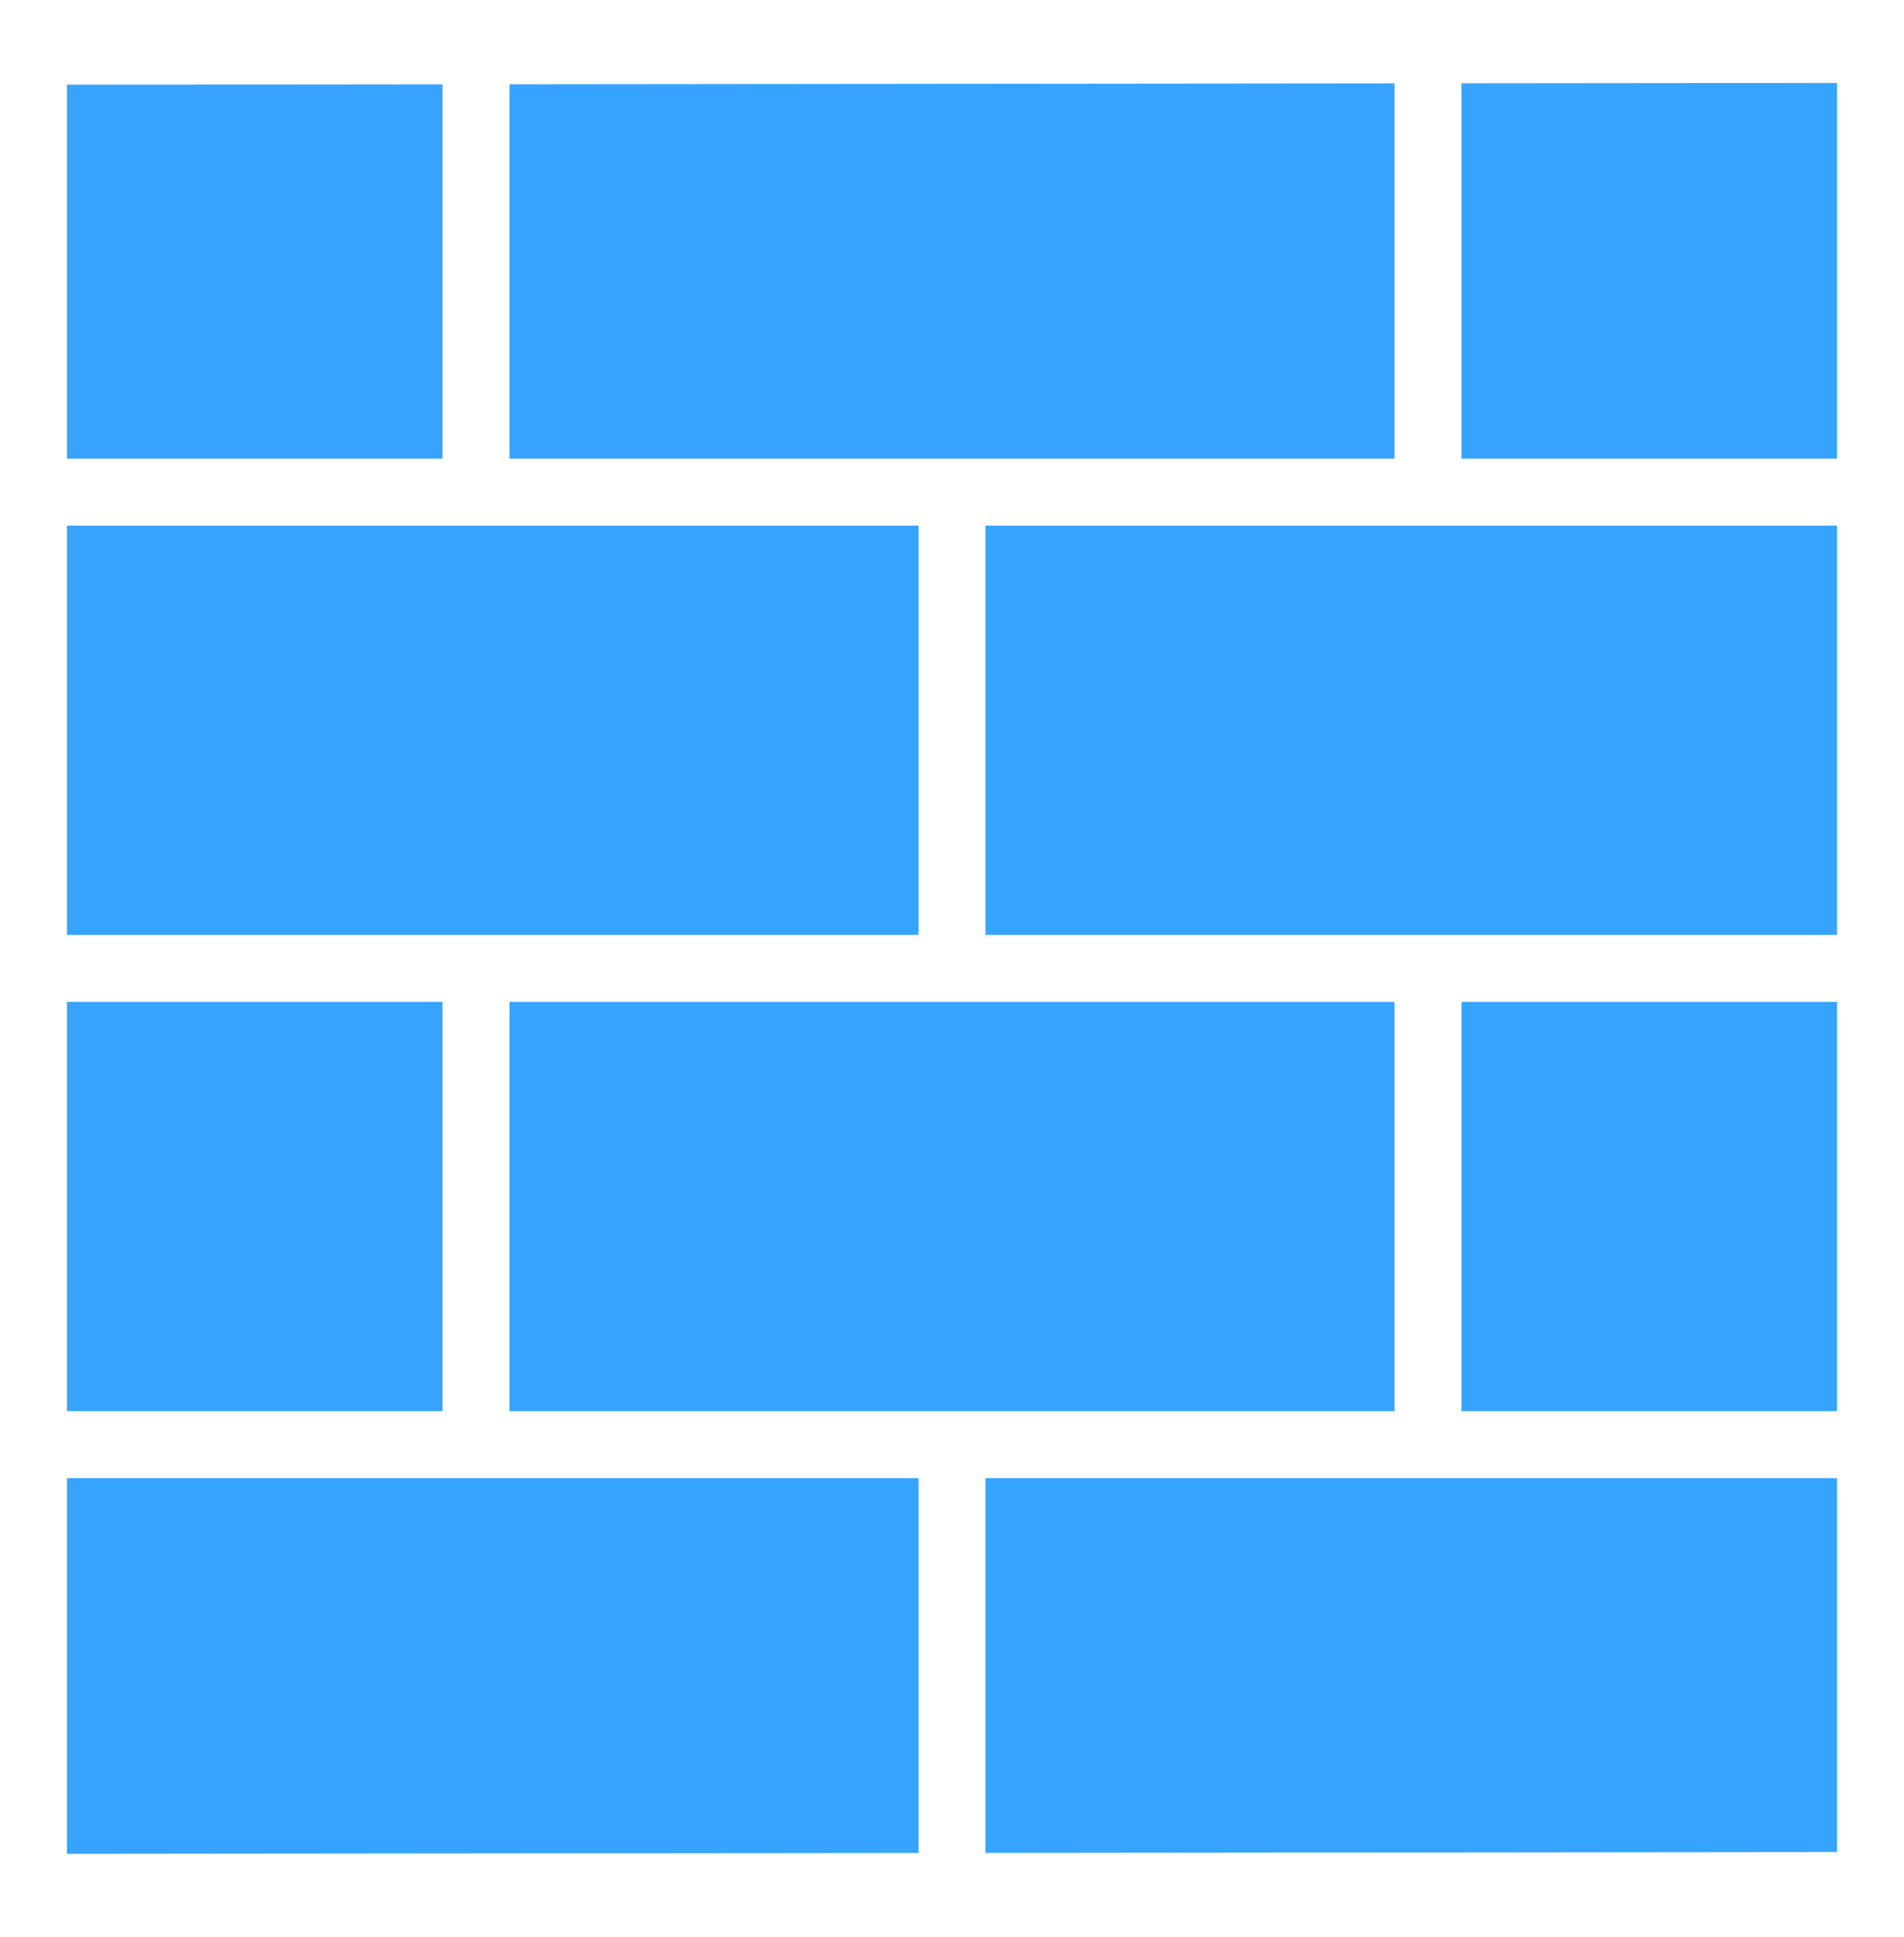
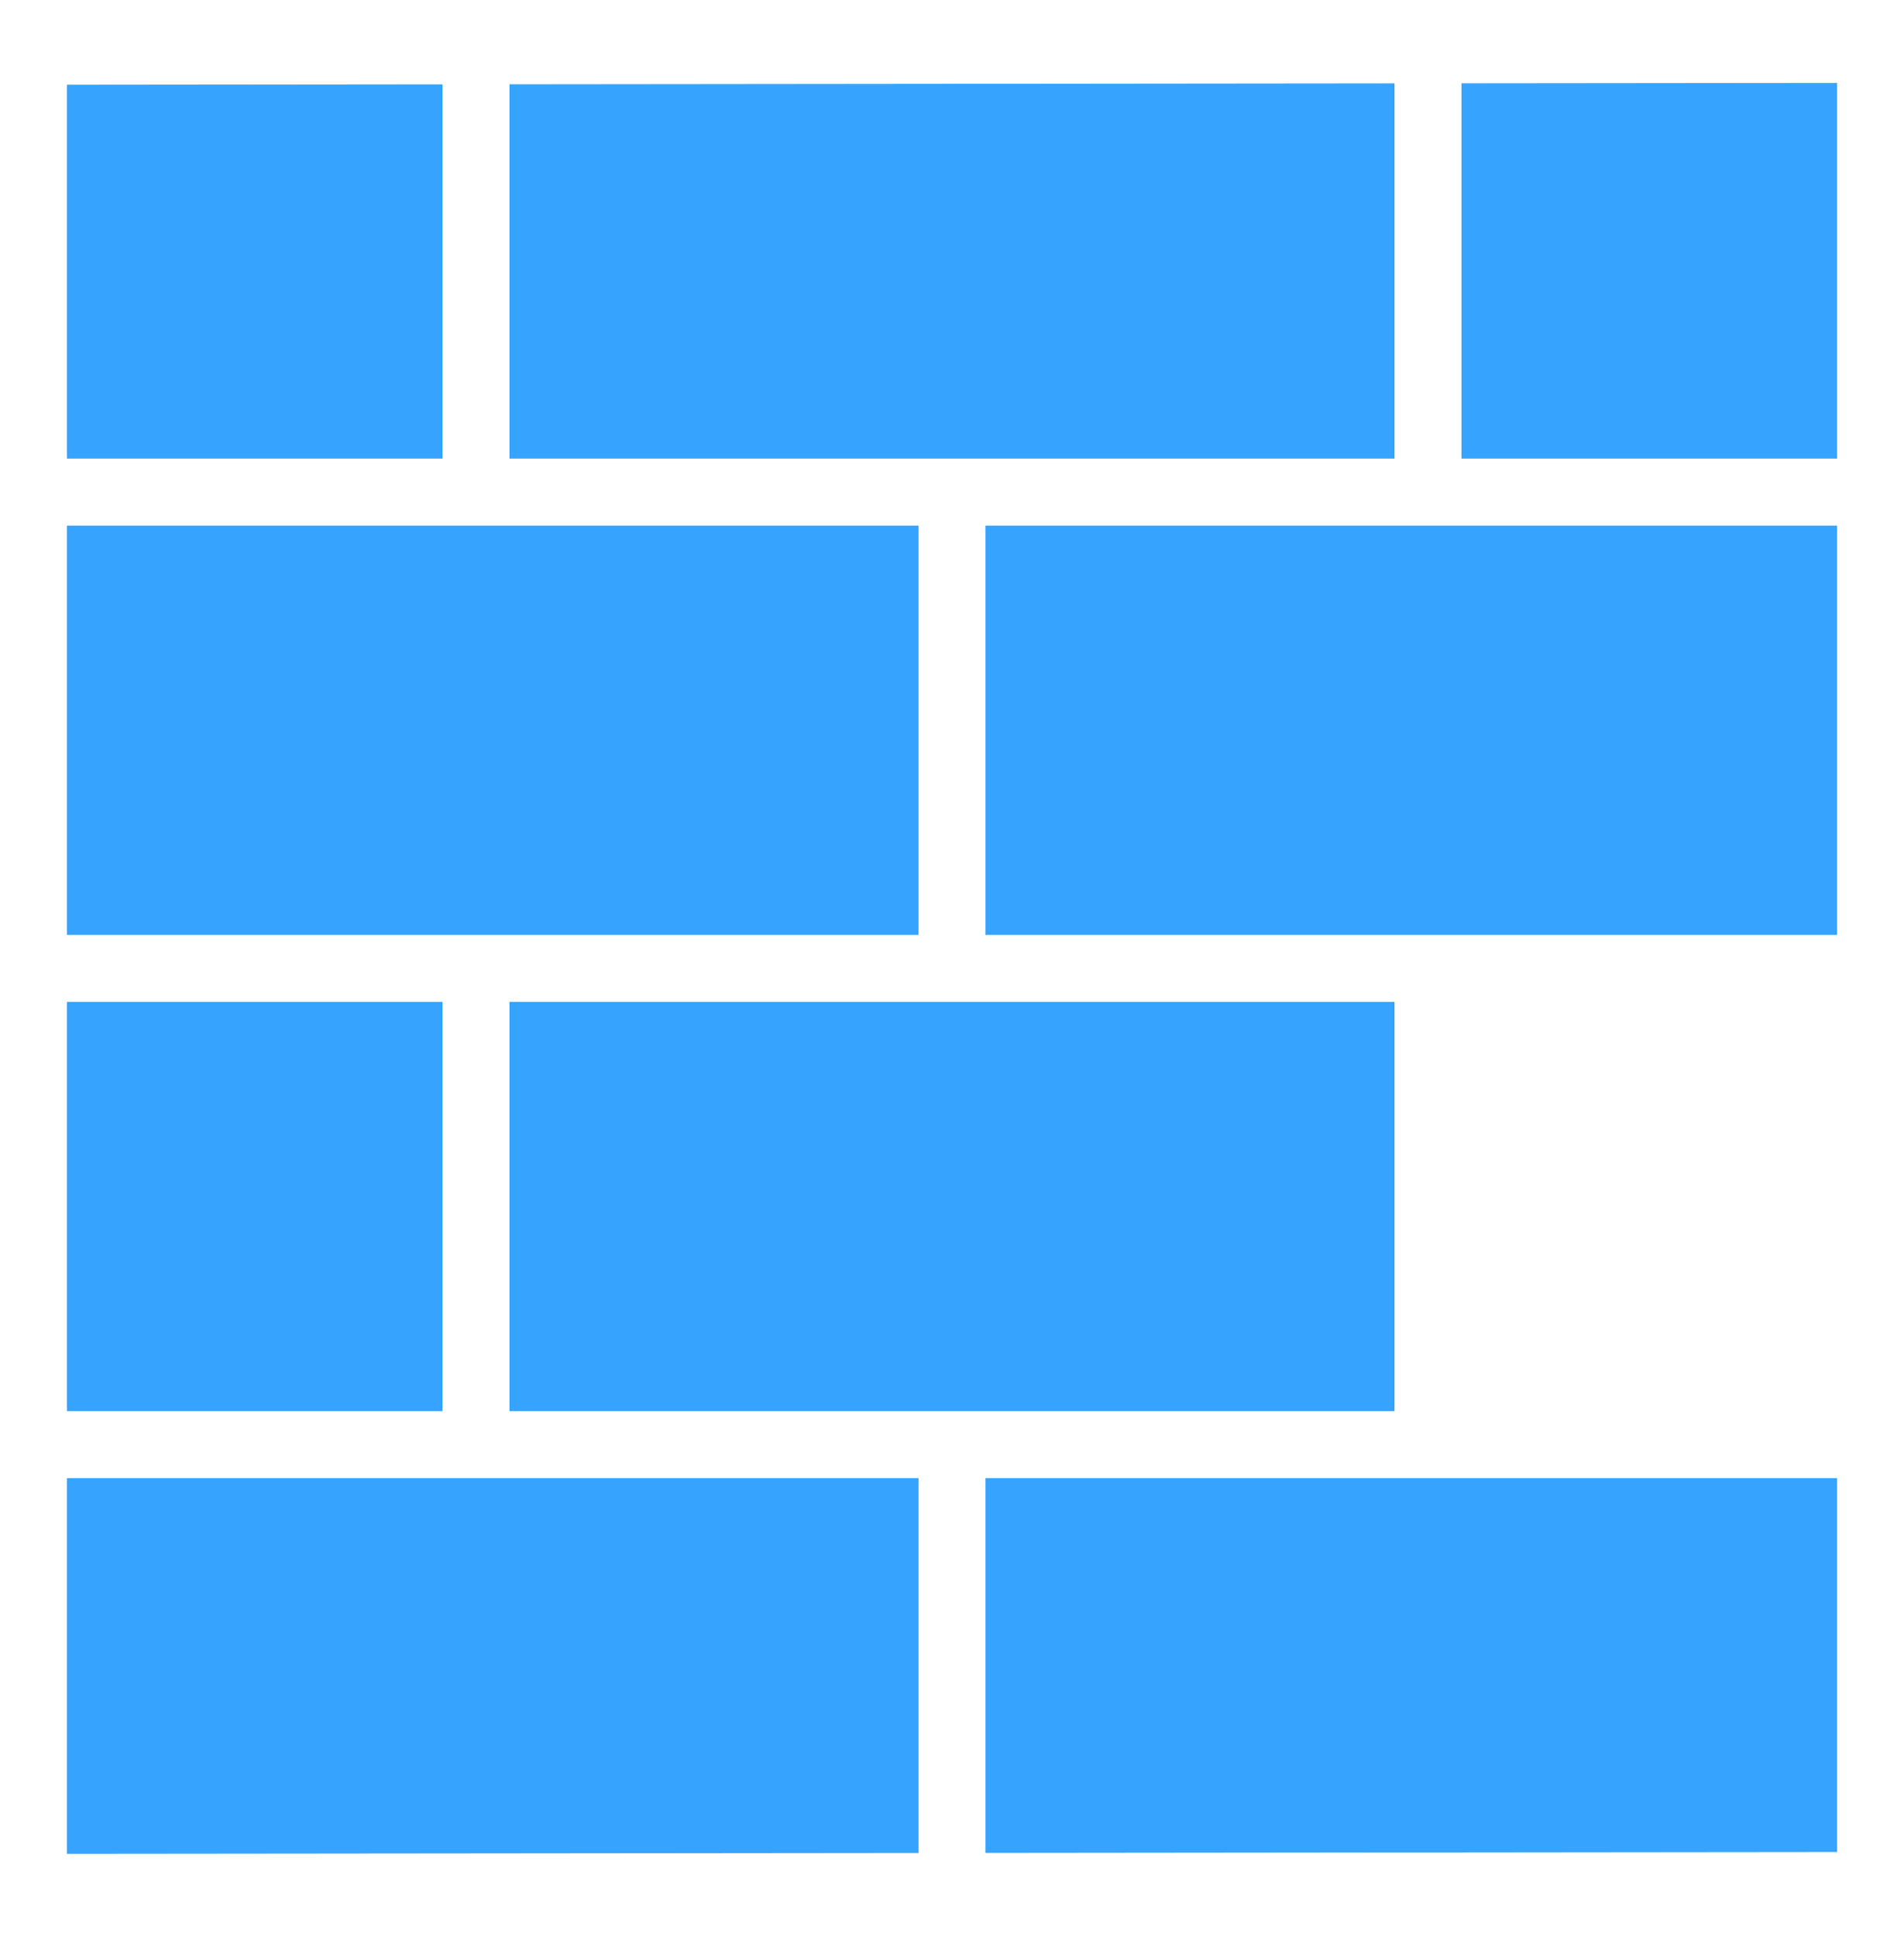
<svg xmlns="http://www.w3.org/2000/svg" width="60" height="61" viewBox="0 0 60 61" fill="none">
-   <path d="M57.891 2.612L46.055 2.624V14.445H57.891V2.612ZM43.945 2.626L16.055 2.655V14.445H43.945V2.626ZM13.945 2.657L2.109 2.669V14.445H13.945V2.657ZM2.109 16.555V29.445H28.945V16.555H2.109ZM31.055 16.555V29.445H57.891V16.555H31.055ZM2.109 31.555V44.445H13.945V31.555H2.109ZM16.055 31.555V44.445H43.945V31.555H16.055ZM46.055 31.555V44.445H57.891V31.555H46.055ZM2.109 46.555V58.388L28.945 58.361V46.555H2.109ZM31.055 46.555V58.359L57.891 58.331V46.555H31.055Z" fill="#36A4FF" />
+   <path d="M57.891 2.612L46.055 2.624V14.445H57.891V2.612ZM43.945 2.626L16.055 2.655V14.445H43.945V2.626ZM13.945 2.657L2.109 2.669V14.445H13.945V2.657ZM2.109 16.555V29.445H28.945V16.555H2.109ZM31.055 16.555V29.445H57.891V16.555H31.055ZM2.109 31.555V44.445H13.945V31.555H2.109ZM16.055 31.555V44.445H43.945V31.555H16.055ZM46.055 31.555V44.445V31.555H46.055ZM2.109 46.555V58.388L28.945 58.361V46.555H2.109ZM31.055 46.555V58.359L57.891 58.331V46.555H31.055Z" fill="#36A4FF" />
</svg>